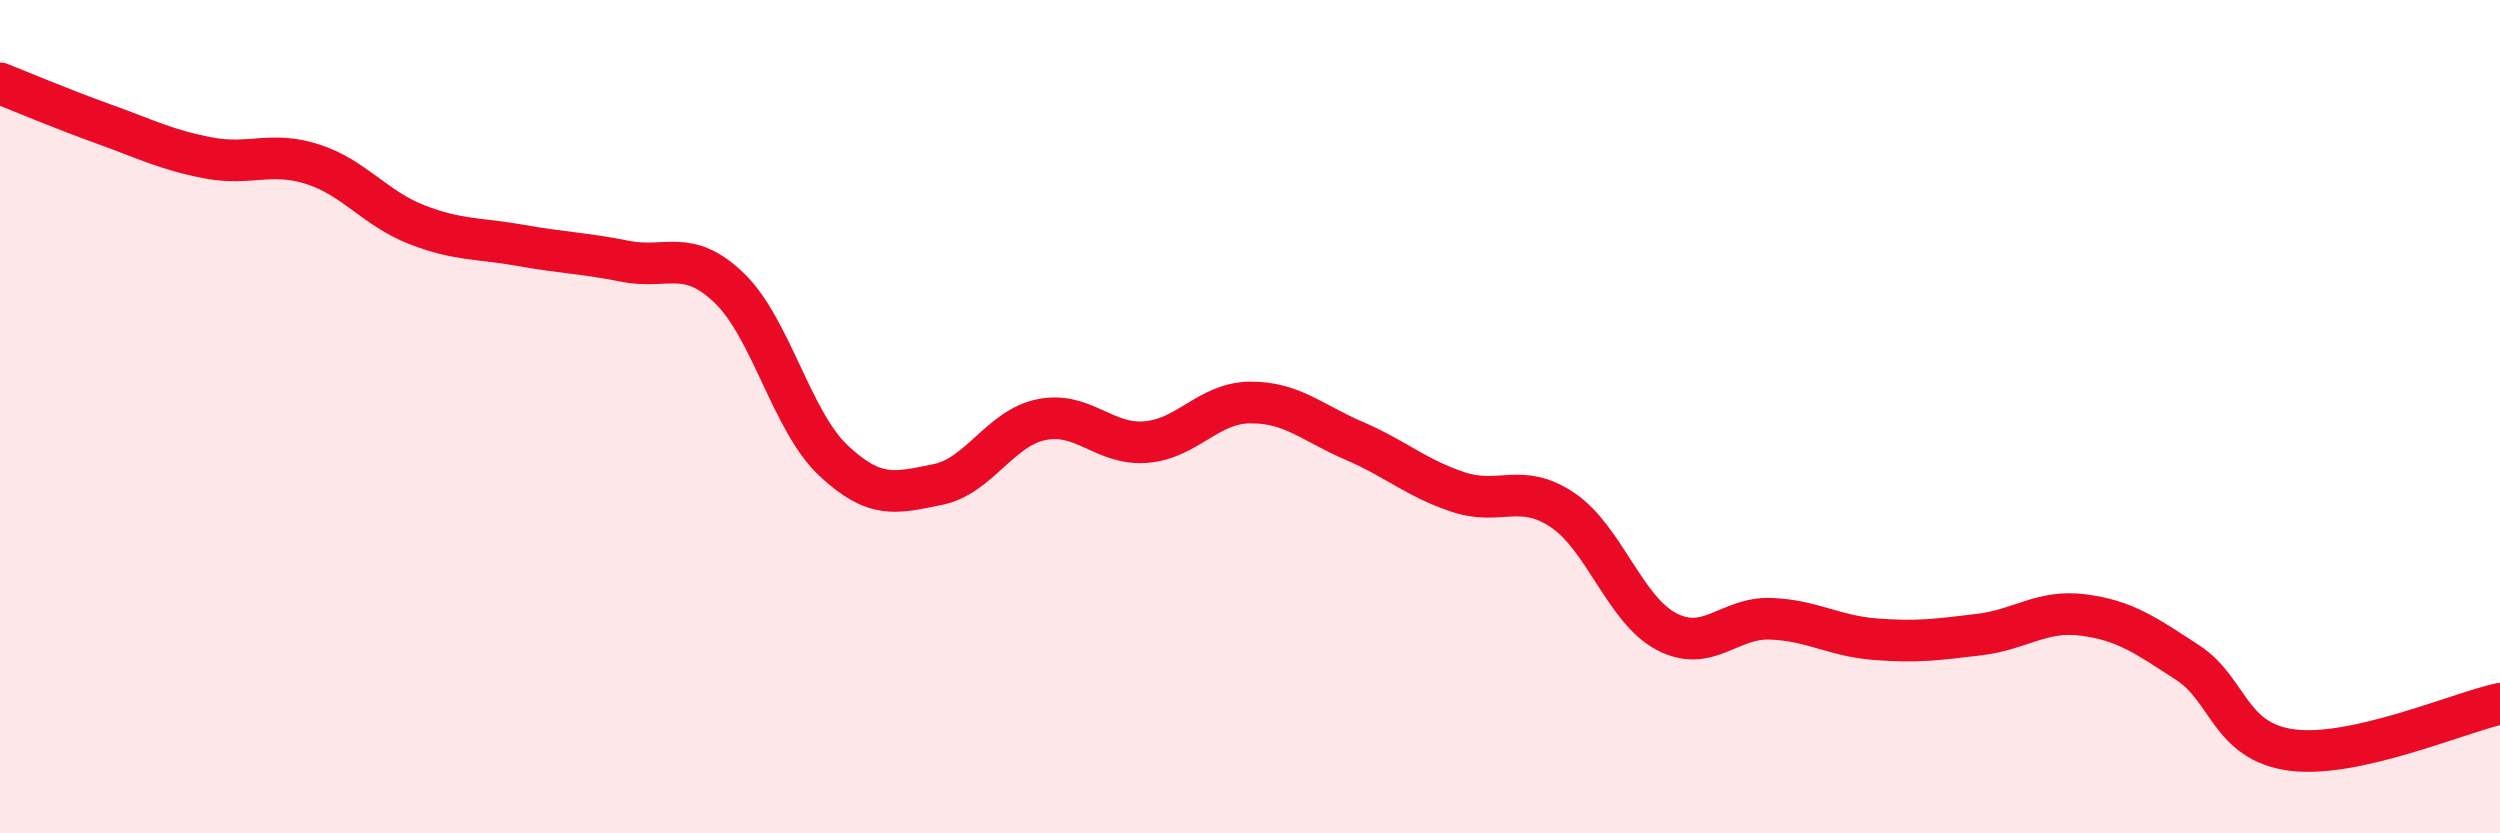
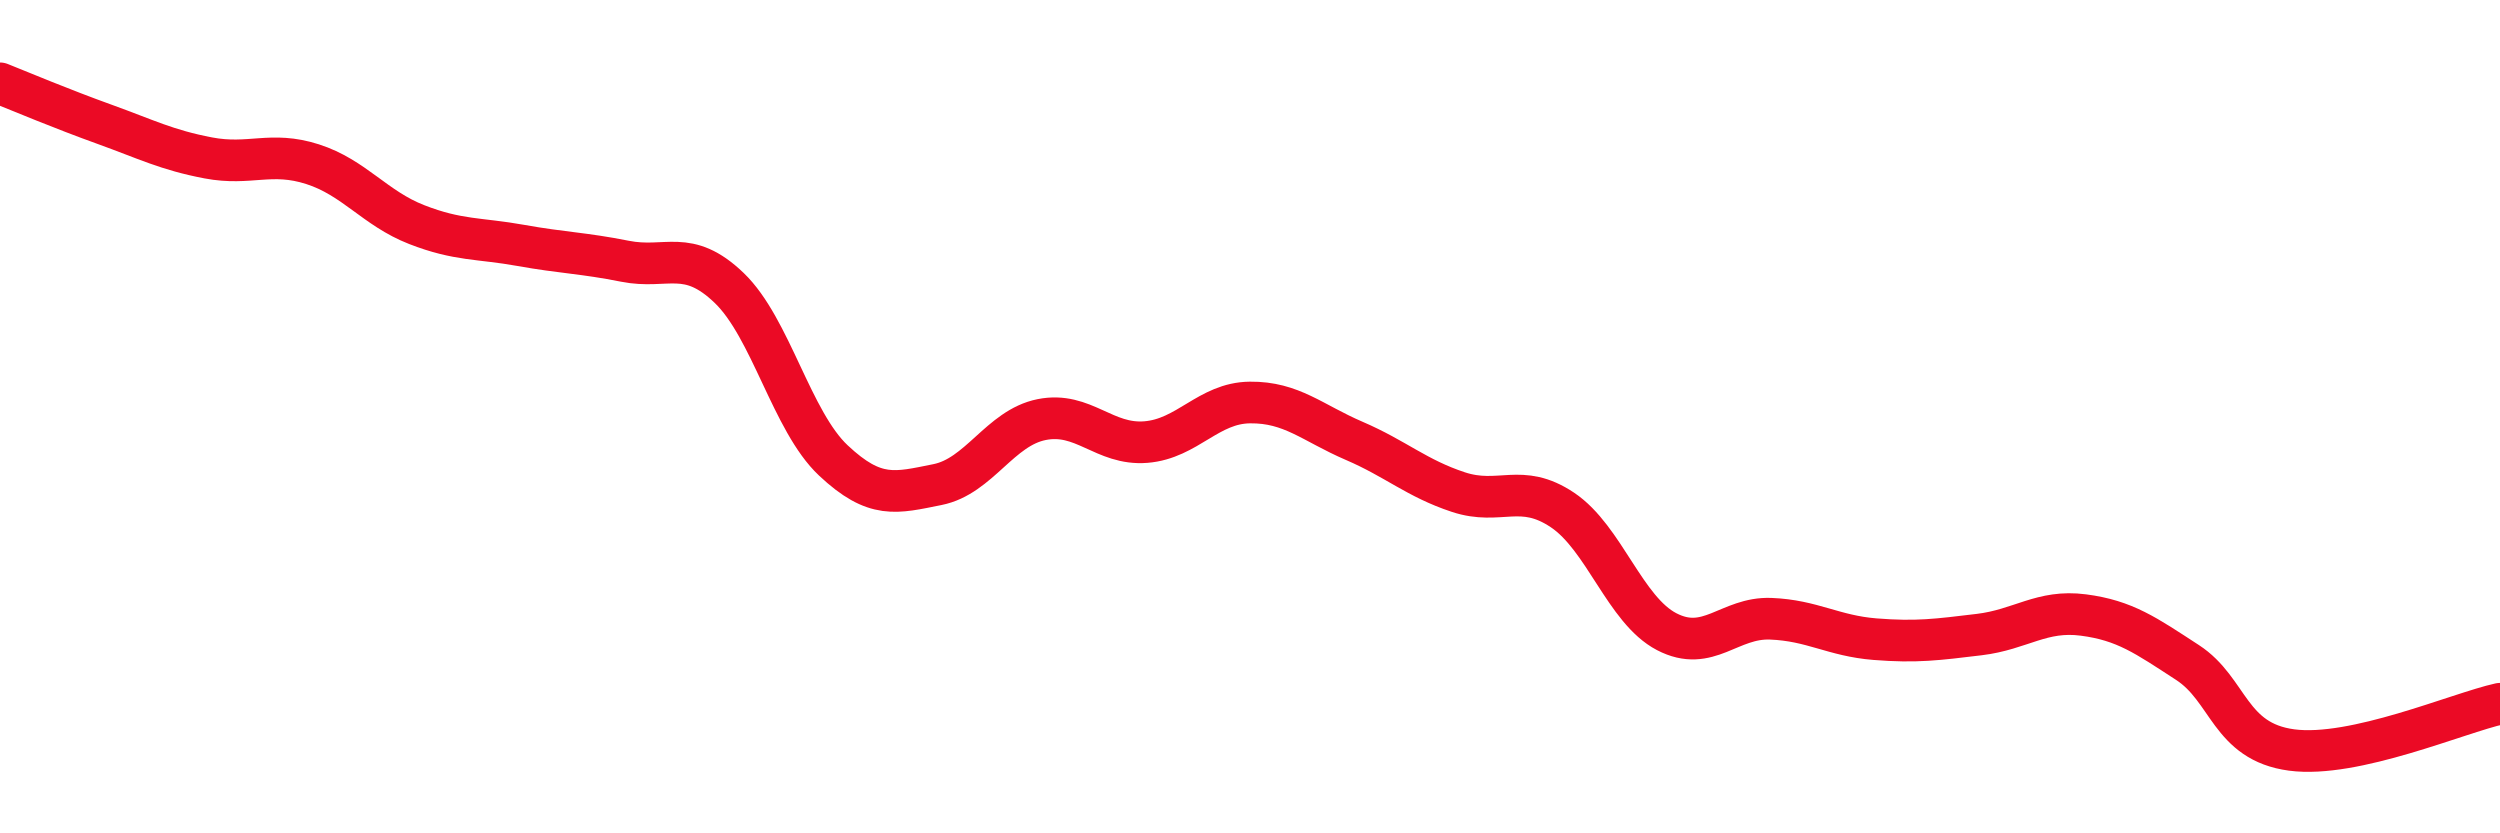
<svg xmlns="http://www.w3.org/2000/svg" width="60" height="20" viewBox="0 0 60 20">
-   <path d="M 0,2 C 0.5,2.2 1.5,2.62 2.5,2.98 C 3.5,3.34 4,3.6 5,3.79 C 6,3.98 6.5,3.62 7.5,3.94 C 8.5,4.26 9,5 10,5.39 C 11,5.78 11.5,5.71 12.5,5.89 C 13.5,6.07 14,6.07 15,6.27 C 16,6.47 16.5,5.95 17.5,6.91 C 18.5,7.87 19,10.11 20,11.05 C 21,11.99 21.5,11.83 22.5,11.63 C 23.5,11.43 24,10.27 25,10.07 C 26,9.87 26.5,10.69 27.5,10.61 C 28.5,10.53 29,9.67 30,9.66 C 31,9.65 31.5,10.15 32.5,10.58 C 33.5,11.01 34,11.48 35,11.81 C 36,12.14 36.5,11.57 37.5,12.24 C 38.5,12.91 39,14.64 40,15.16 C 41,15.68 41.5,14.81 42.5,14.85 C 43.5,14.89 44,15.26 45,15.34 C 46,15.42 46.5,15.35 47.5,15.23 C 48.5,15.11 49,14.63 50,14.76 C 51,14.89 51.5,15.25 52.5,15.9 C 53.5,16.55 53.5,17.8 55,18 C 56.5,18.2 59,17.11 60,16.89L60 20L0 20Z" fill="#EB0A25" opacity="0.1" stroke-linecap="round" stroke-linejoin="round" />
  <path d="M 0,2 C 0.5,2.2 1.5,2.62 2.5,2.98 C 3.5,3.34 4,3.6 5,3.79 C 6,3.98 6.5,3.62 7.5,3.94 C 8.5,4.26 9,5 10,5.39 C 11,5.78 11.5,5.71 12.5,5.89 C 13.5,6.07 14,6.07 15,6.27 C 16,6.47 16.5,5.95 17.5,6.91 C 18.5,7.87 19,10.11 20,11.05 C 21,11.99 21.5,11.83 22.5,11.63 C 23.5,11.43 24,10.27 25,10.07 C 26,9.87 26.5,10.69 27.5,10.61 C 28.5,10.53 29,9.67 30,9.66 C 31,9.65 31.5,10.15 32.5,10.58 C 33.5,11.01 34,11.48 35,11.81 C 36,12.14 36.5,11.57 37.5,12.24 C 38.5,12.91 39,14.64 40,15.16 C 41,15.68 41.5,14.81 42.5,14.85 C 43.5,14.89 44,15.26 45,15.34 C 46,15.42 46.5,15.35 47.5,15.23 C 48.5,15.11 49,14.63 50,14.76 C 51,14.89 51.5,15.25 52.5,15.9 C 53.5,16.55 53.5,17.8 55,18 C 56.5,18.2 59,17.11 60,16.89" stroke="#EB0A25" stroke-width="1" fill="none" stroke-linecap="round" stroke-linejoin="round" />
</svg>